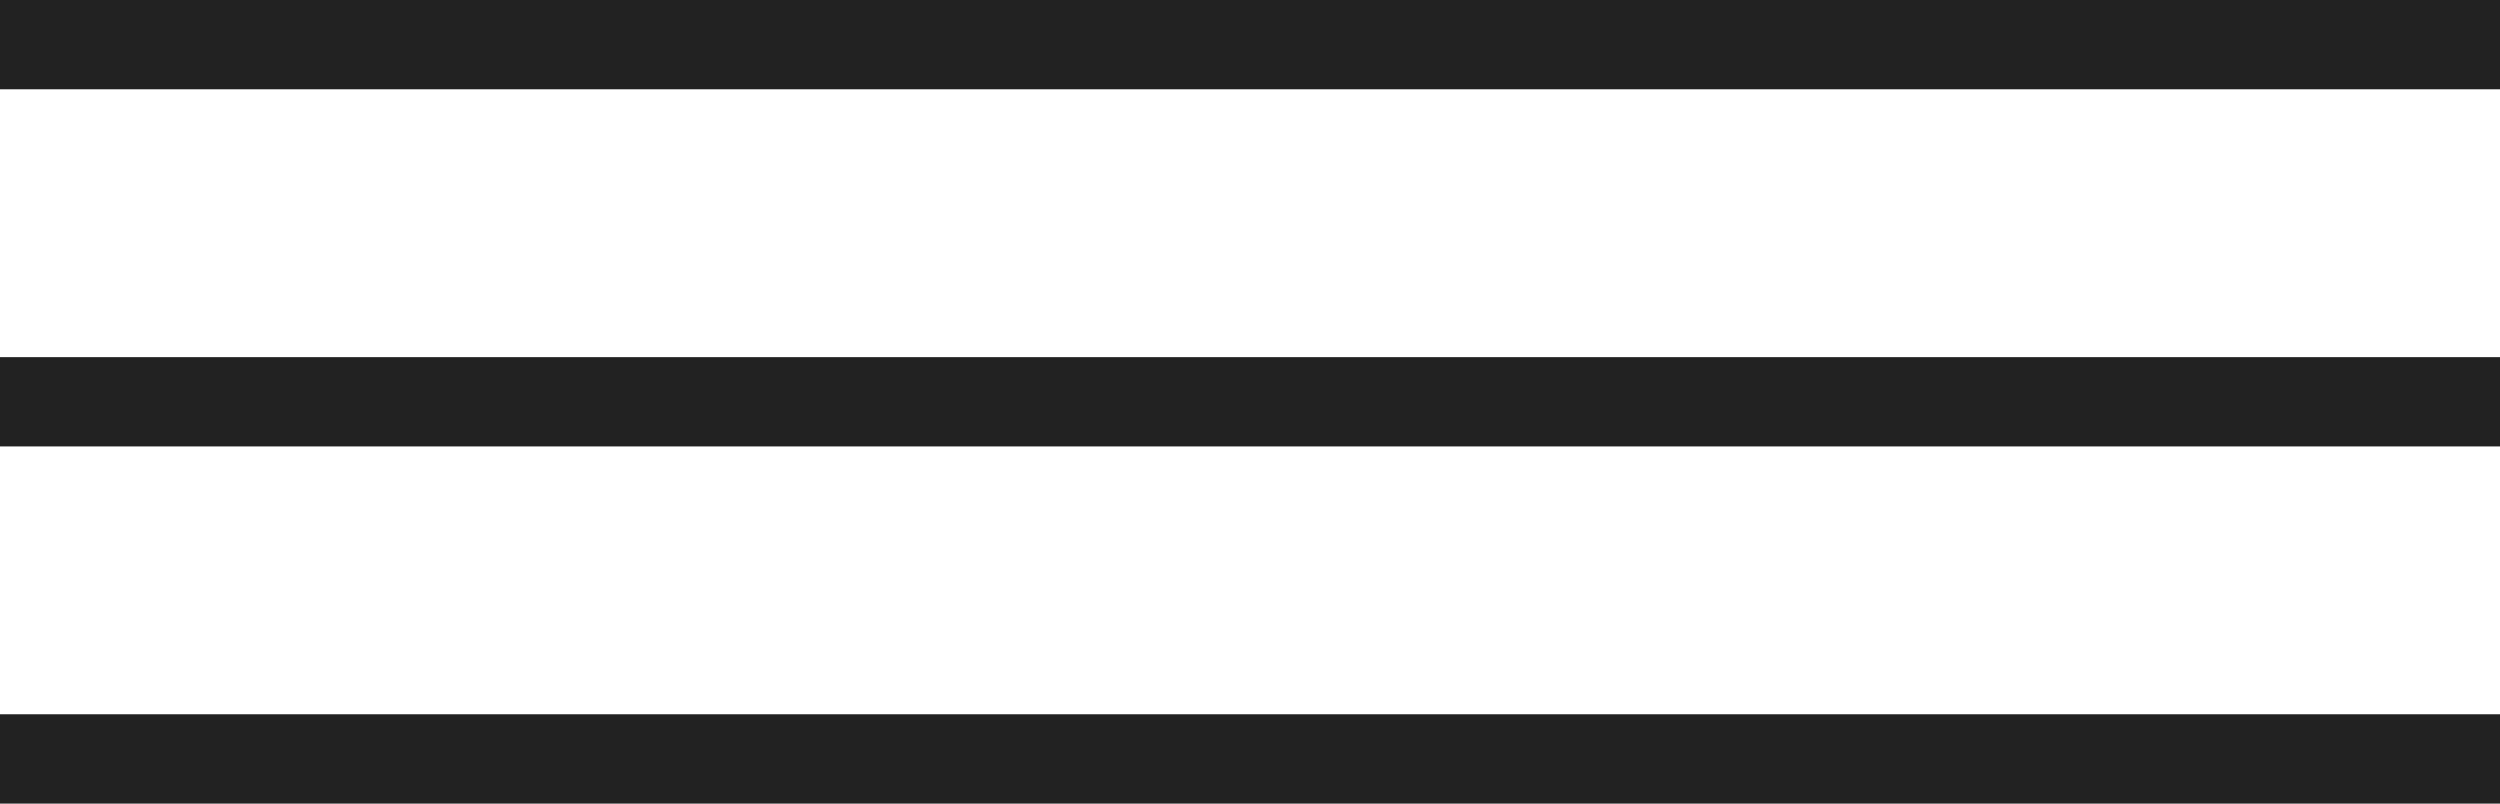
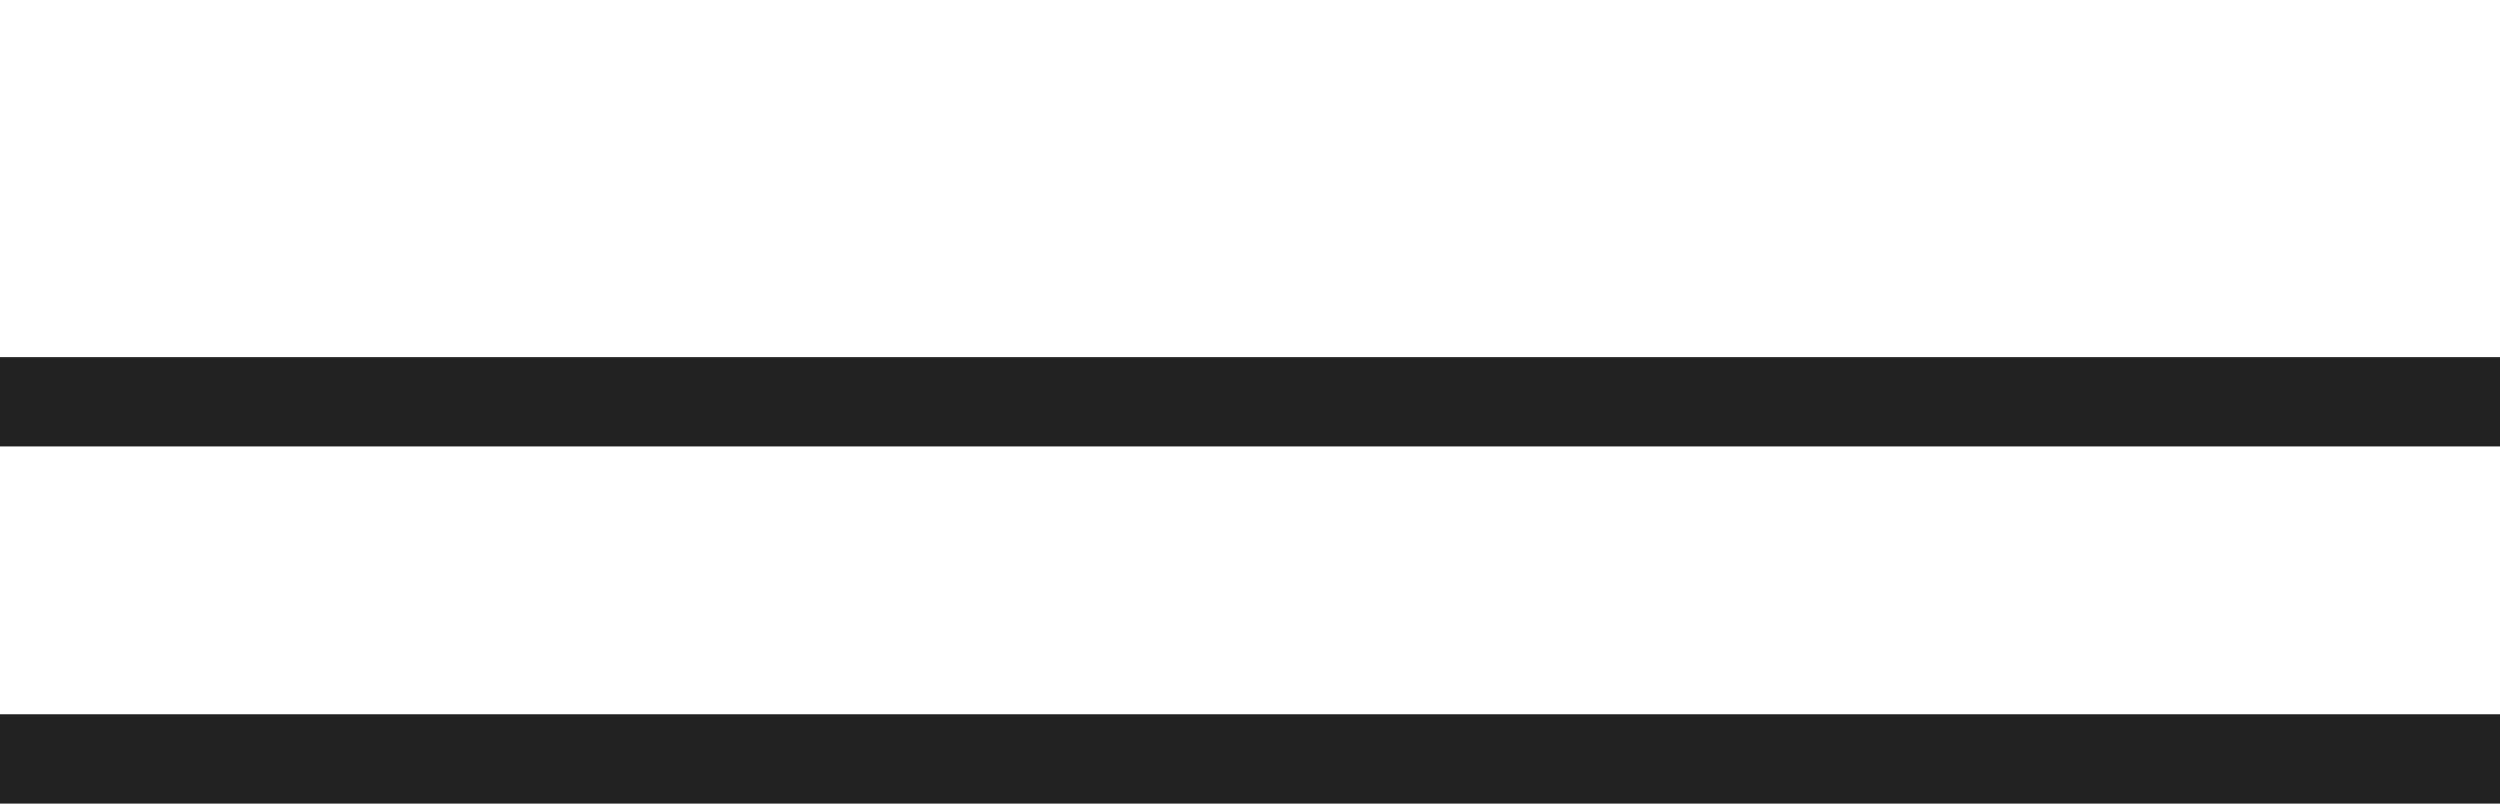
<svg xmlns="http://www.w3.org/2000/svg" width="56" height="18" viewBox="0 0 56 18" fill="none">
-   <line y1="1" x2="56" y2="1" stroke="#222222" stroke-width="2" />
  <line y1="9" x2="56" y2="9" stroke="#222222" stroke-width="2" />
  <line y1="17" x2="56" y2="17" stroke="#222222" stroke-width="2" />
</svg>